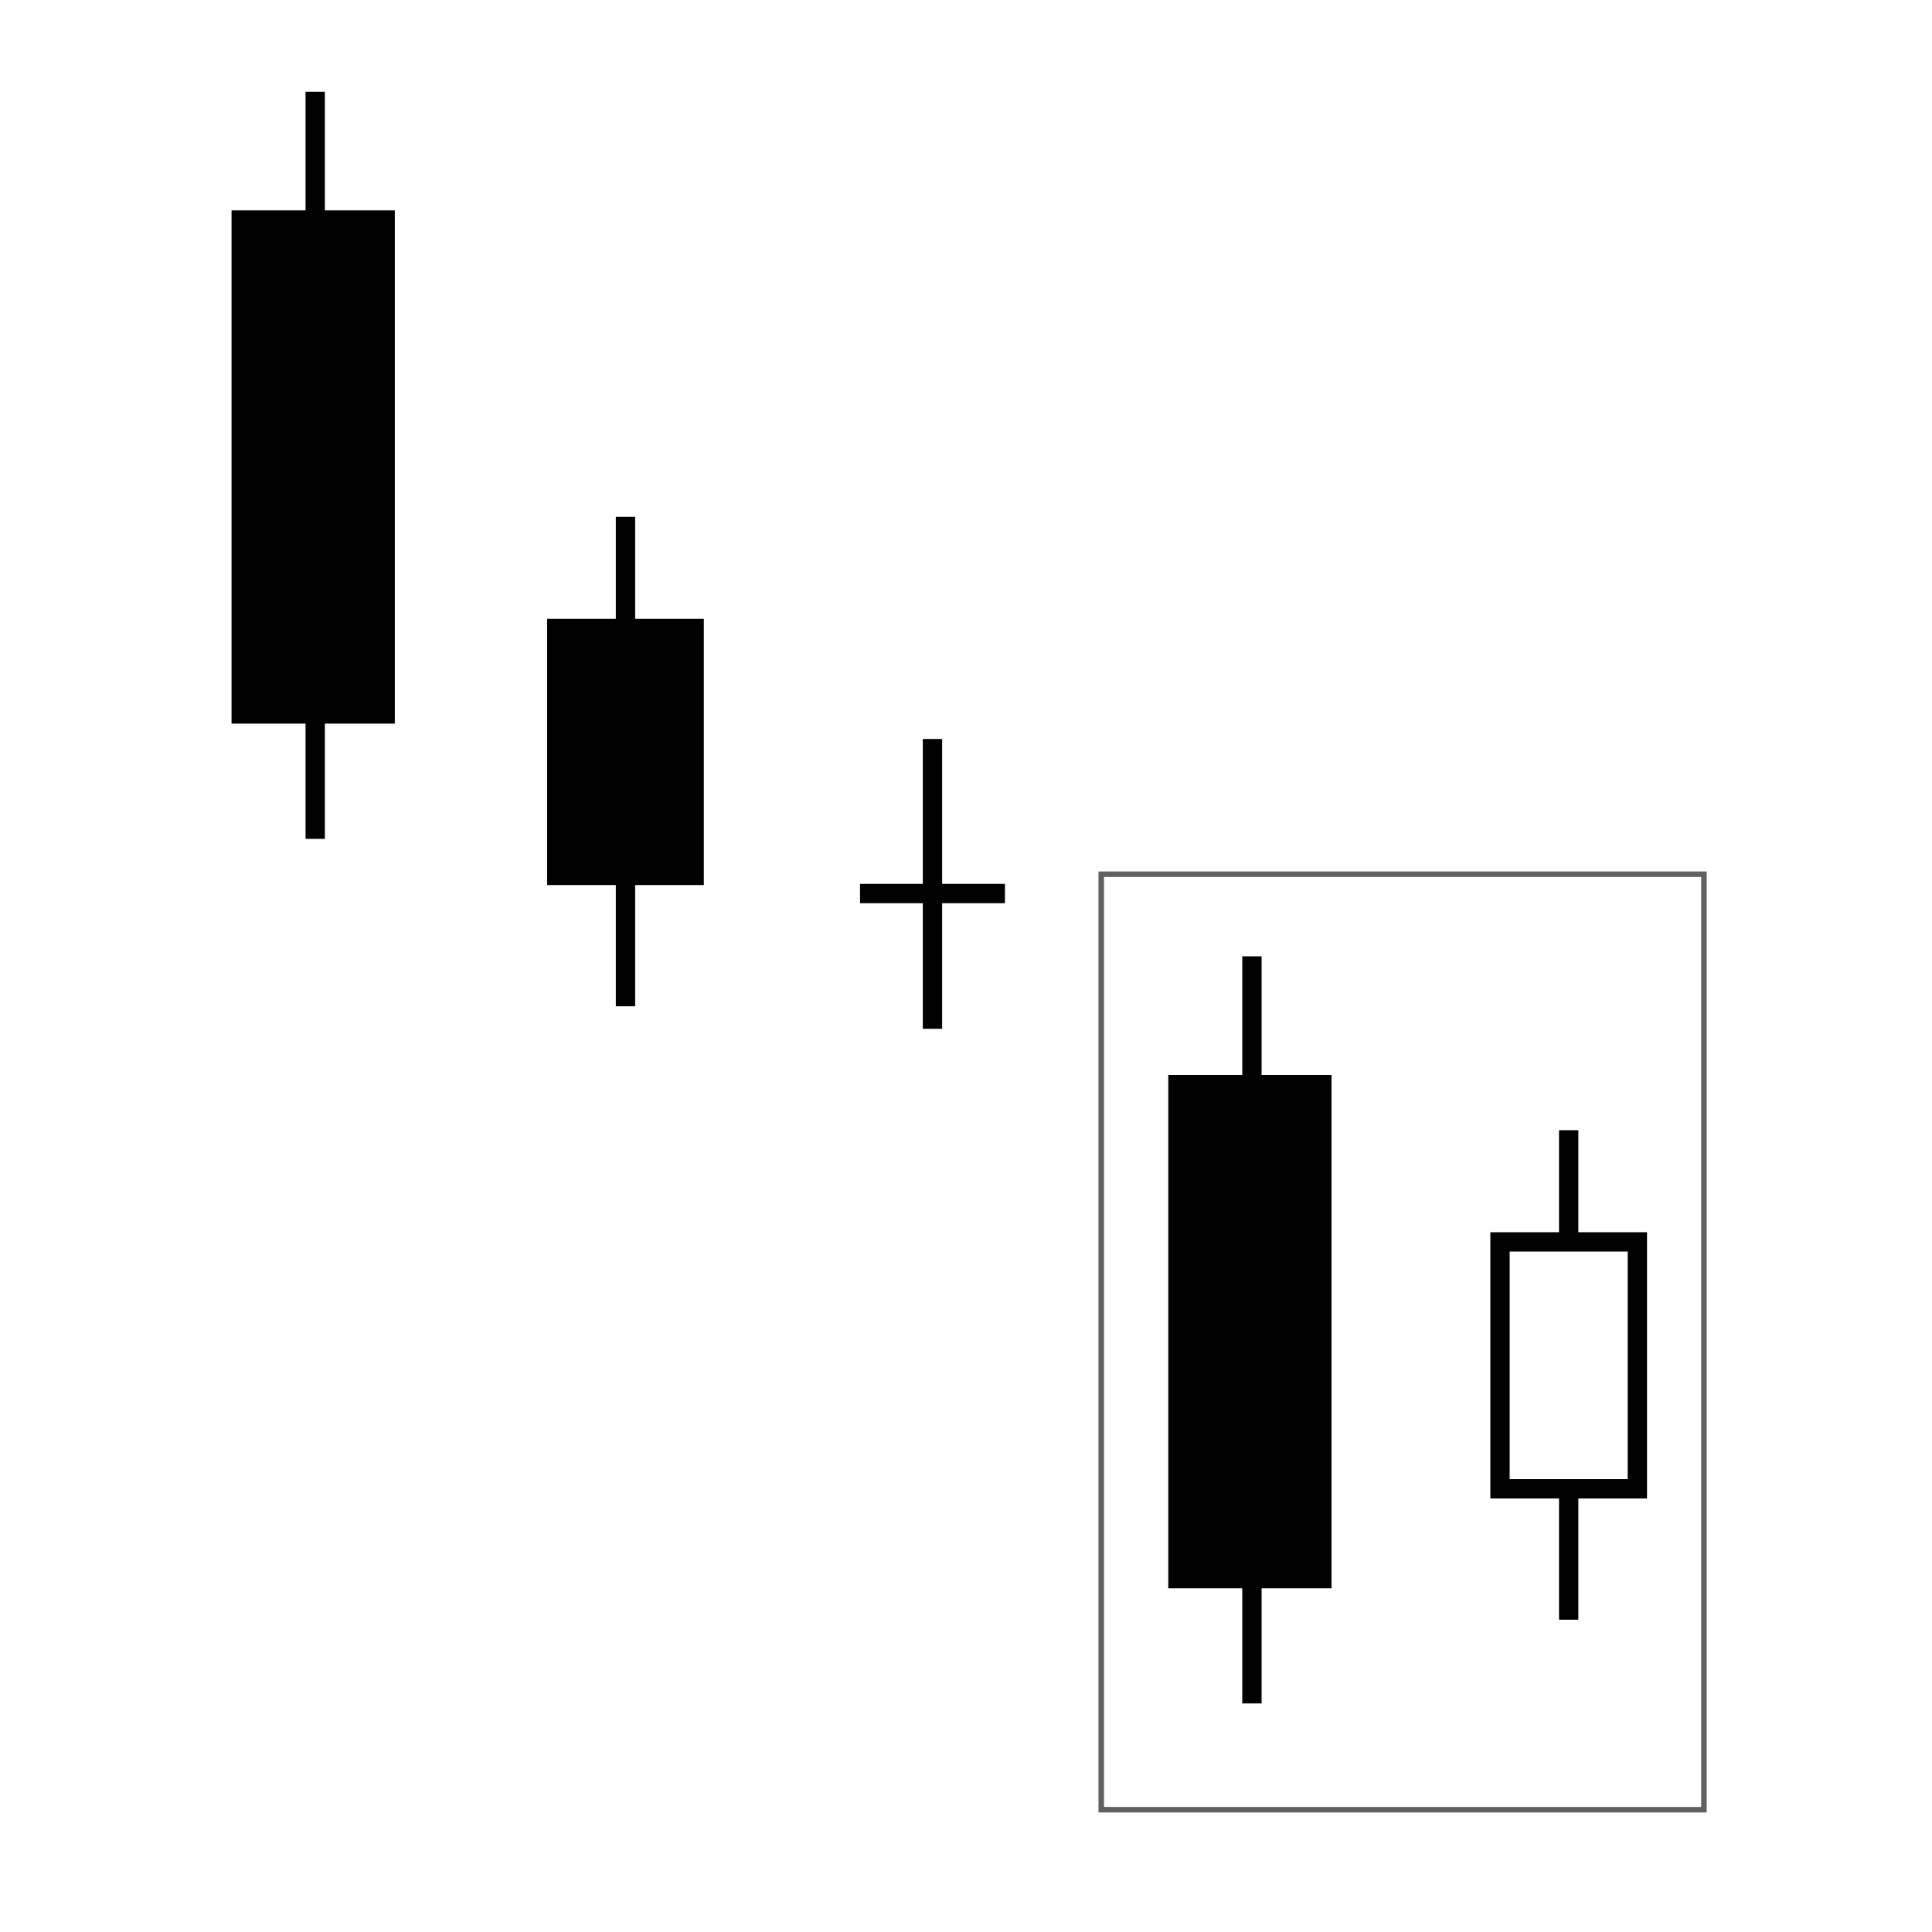
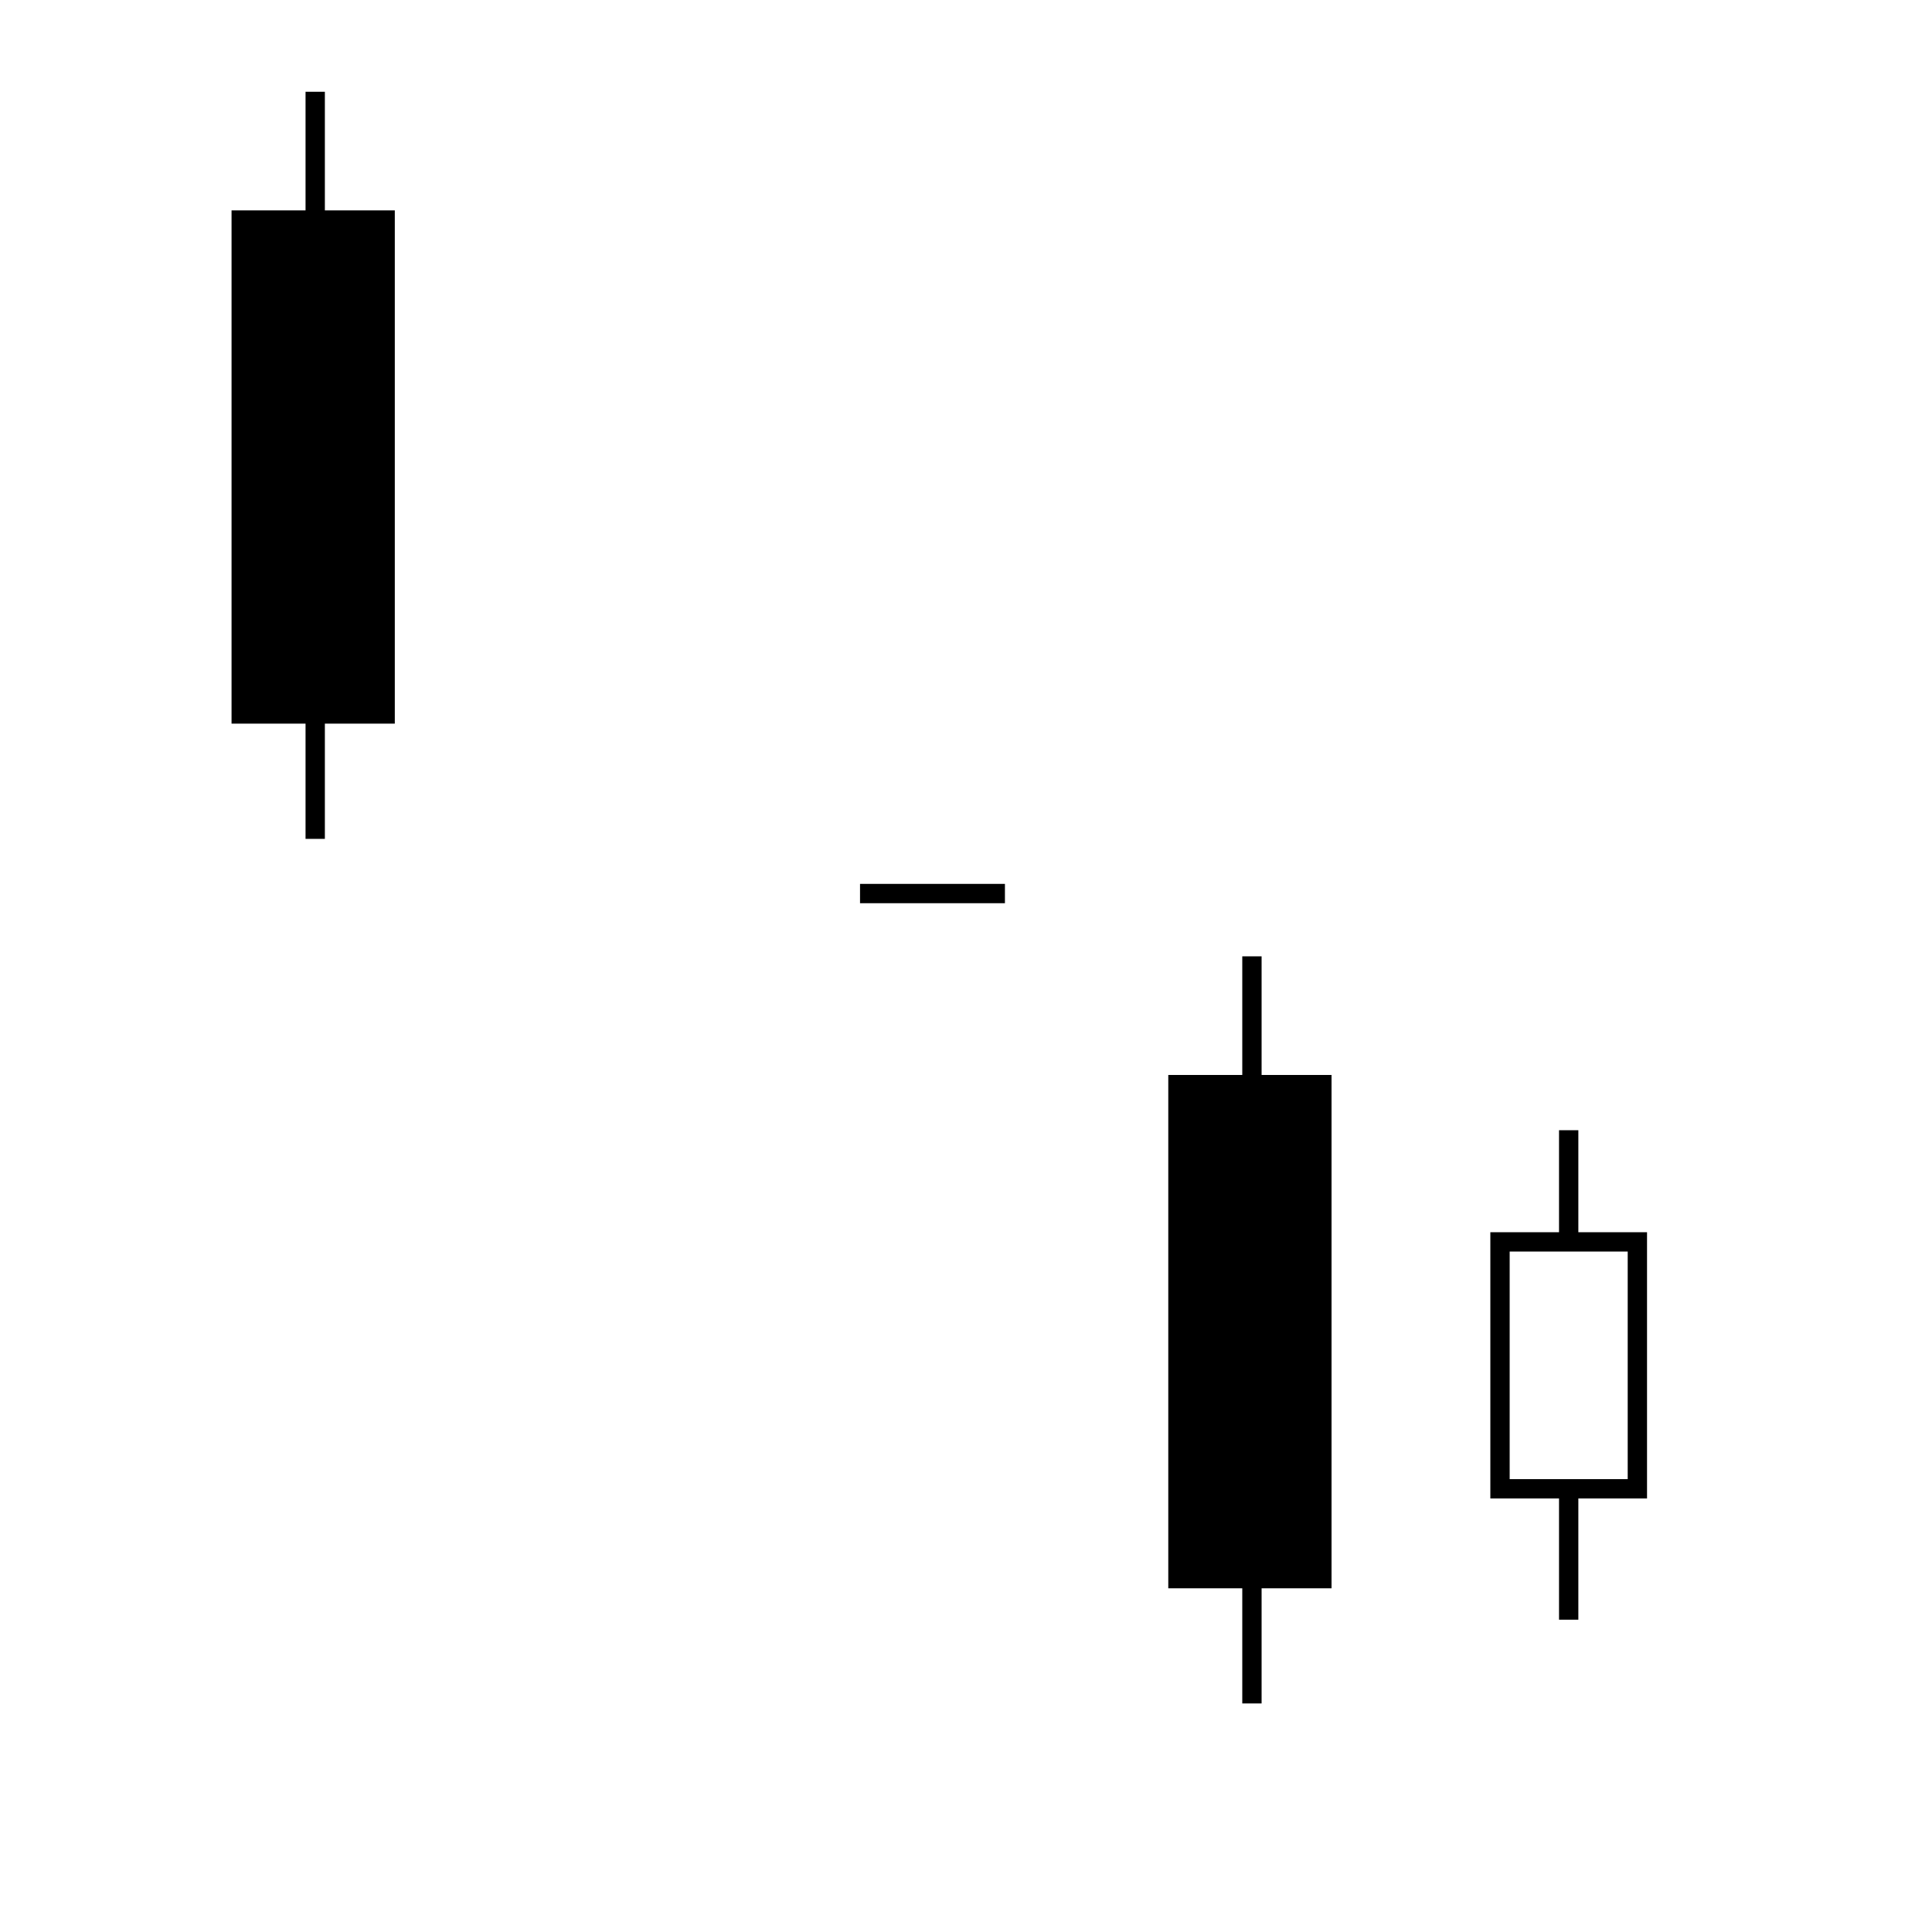
<svg xmlns="http://www.w3.org/2000/svg" id="svg6004" width="200" height="200" viewBox="0 0 200 200">
  <defs>
    <style>.cls-1,.cls-2,.cls-3{stroke:#000;stroke-width:2px;}.cls-2,.cls-4,.cls-5{fill:#fff;}.cls-4{stroke:rgba(0,0,0,.62);stroke-width:.57px;}.cls-5{stroke-width:0px;}.cls-3{fill:none;}</style>
  </defs>
  <g id="Layer_2">
    <rect class="cls-5" width="200" height="200" />
  </g>
  <g id="layer2">
-     <rect id="rect4153" class="cls-4" x="114" y="90.5" width="62.39" height="96.84" />
-   </g>
+     </g>
  <g id="layer9">
    <path id="path4269-8" class="cls-3" d="m129.6,99v77.34" />
    <rect id="rect4301-87" class="cls-1" x="121.94" y="112.28" width="14.9" height="51.14" />
    <path id="path4267-7" class="cls-3" d="m162.39,117v50.67" />
    <rect id="rect4305-9" class="cls-2" x="155.28" y="128.56" width="14.22" height="25.56" />
  </g>
  <g id="layer9-2">
-     <path id="path4267" class="cls-3" d="m64.75,53.5v50.67" />
-     <rect id="rect4305" class="cls-1" x="57.64" y="65.06" width="14.22" height="25.56" />
    <path id="path4269" class="cls-3" d="m32.63,9.5v77.34" />
    <rect id="rect4301" class="cls-1" x="24.97" y="22.78" width="14.9" height="51.13" />
-     <path id="path4269-2" class="cls-3" d="m96.53,76.5v30" />
    <path id="path4269-3" class="cls-3" d="m89.03,92.5h15" />
  </g>
</svg>